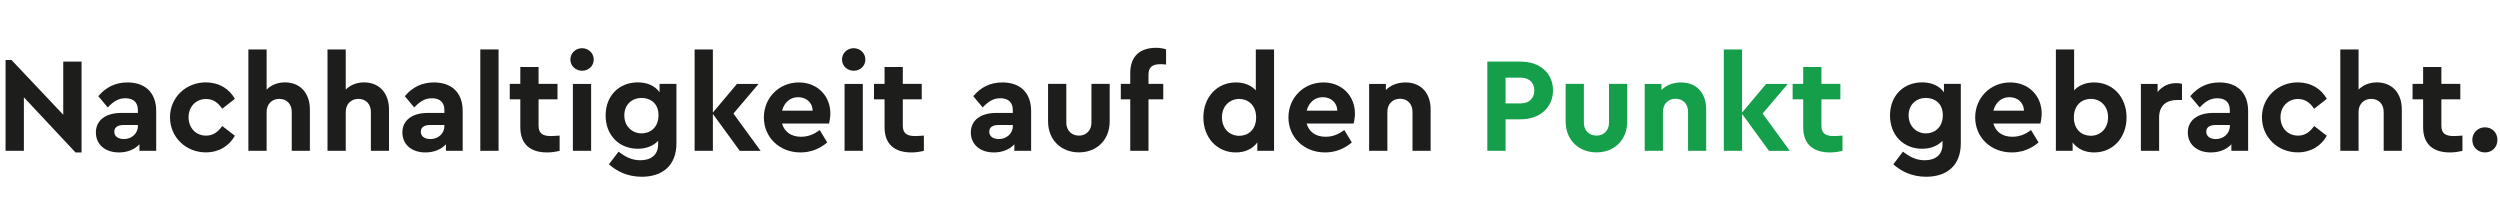
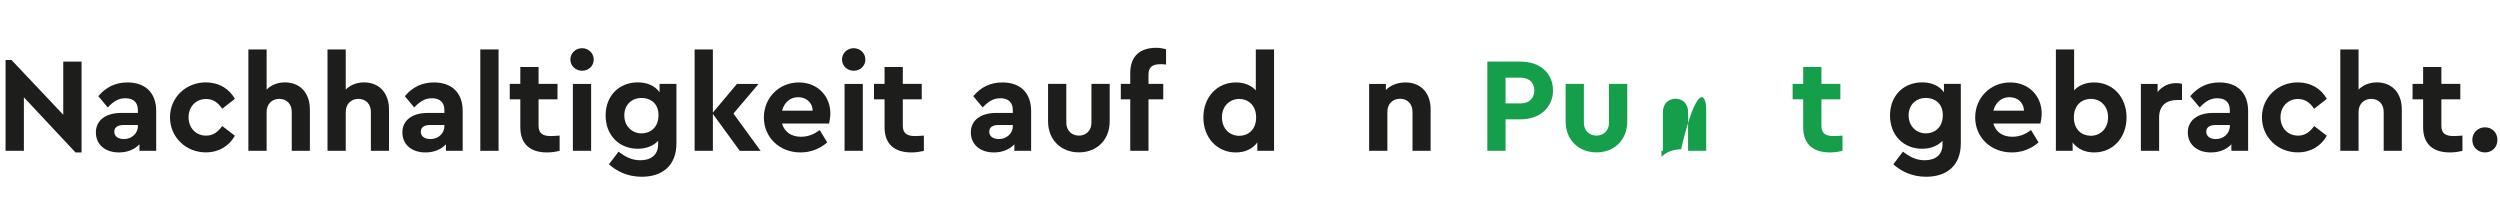
<svg xmlns="http://www.w3.org/2000/svg" version="1.1" id="Ebene_1" x="0px" y="0px" viewBox="0 0 400 35.36" style="enable-background:new 0 0 400 35.36;" xml:space="preserve">
  <style type="text/css">
	.st0{fill:#1D1D1B;}
	.st1{fill:#159F4A;}
</style>
  <g>
    <path class="st0" d="M13.05,9.86v14.53h-0.97l-8.26-8.82v8.56H0.89V9.6h0.95l8.28,8.76v-8.5H13.05z" />
    <path class="st0" d="M24.99,17.77v6.36h-2.68v-1.04c-0.76,0.8-1.88,1.3-3.27,1.3c-2.34,0-3.7-1.38-3.7-3.2   c0-1.95,1.58-3.12,4.04-3.12h2.68V17.6c0-1.17-0.67-1.88-1.99-1.88c-1.15,0-1.95,0.54-2.83,1.47l-1.51-1.8   c1.25-1.49,2.79-2.2,4.67-2.2C23.13,13.19,24.99,14.72,24.99,17.77z M22.07,20.13V20h-2.29c-0.95,0-1.49,0.37-1.49,1.08   c0,0.74,0.63,1.17,1.54,1.17C21.05,22.25,22.07,21.38,22.07,20.13z" />
    <path class="st0" d="M37.58,15.82l-2.03,1.58c-0.61-0.91-1.38-1.56-2.57-1.56c-1.67,0-2.81,1.26-2.81,2.92   c0,1.69,1.15,2.94,2.81,2.94c1.17,0,1.95-0.65,2.57-1.54l2.03,1.56c-0.89,1.6-2.53,2.66-4.65,2.66c-3.2,0-5.73-2.44-5.73-5.62   c0-3.16,2.53-5.58,5.73-5.58C35.07,13.19,36.69,14.22,37.58,15.82z" />
    <path class="st0" d="M49.58,17.49v6.64h-2.9V17.9c0-1.25-0.8-2.08-1.99-2.08c-1.19,0-2.03,0.84-2.03,2.08v6.23h-2.92V7.91h2.92   v6.42c0.71-0.71,1.73-1.15,2.94-1.15C48.05,13.19,49.58,14.92,49.58,17.49z" />
    <path class="st0" d="M62.24,17.49v6.64h-2.9V17.9c0-1.25-0.8-2.08-1.99-2.08c-1.19,0-2.03,0.84-2.03,2.08v6.23H52.4V7.91h2.92v6.42   c0.71-0.71,1.73-1.15,2.94-1.15C60.7,13.19,62.24,14.92,62.24,17.49z" />
    <path class="st0" d="M74.03,17.77v6.36h-2.68v-1.04c-0.76,0.8-1.88,1.3-3.27,1.3c-2.34,0-3.7-1.38-3.7-3.2   c0-1.95,1.58-3.12,4.04-3.12h2.68V17.6c0-1.17-0.67-1.88-1.99-1.88c-1.15,0-1.95,0.54-2.83,1.47l-1.51-1.8   c1.25-1.49,2.79-2.2,4.67-2.2C72.17,13.19,74.03,14.72,74.03,17.77z M71.11,20.13V20h-2.29c-0.95,0-1.49,0.37-1.49,1.08   c0,0.74,0.63,1.17,1.54,1.17C70.1,22.25,71.11,21.38,71.11,20.13z" />
    <path class="st0" d="M79.77,24.13h-2.92V7.91h2.92V24.13z" />
    <path class="st0" d="M89.54,21.69v2.44c-0.61,0.15-1.25,0.26-2.01,0.26c-2.64,0-4.28-1.28-4.28-4.02v-4.48h-1.69v-2.47h1.69v-2.7   h2.92v2.7h3.03v2.47h-3.03v4.22c0,1.23,0.65,1.66,1.99,1.66C88.5,21.77,88.98,21.73,89.54,21.69z" />
    <path class="st0" d="M95,9.53c0,1.02-0.84,1.79-1.86,1.79c-1.04,0-1.88-0.78-1.88-1.79c0-1.04,0.84-1.82,1.88-1.82   C94.15,7.72,95,8.49,95,9.53z M94.58,24.13h-2.92v-10.7h2.92V24.13z" />
    <path class="st0" d="M108.23,13.42v9.52c0,3.61-2.31,5.34-5.54,5.34c-2.34,0-4.04-0.91-5.26-1.99l1.54-2.03   c1.06,0.82,2.1,1.38,3.48,1.38c1.64,0,2.85-0.8,2.85-2.53v-0.58c-0.76,0.82-1.92,1.27-3.27,1.27c-2.94,0-5.13-2.14-5.13-5.32   c0-3.22,2.21-5.3,5.13-5.3c1.56,0,2.77,0.56,3.5,1.58v-1.34H108.23z M105.36,18.44c0-1.97-1.36-2.77-2.7-2.77   c-1.51,0-2.77,1.02-2.77,2.79s1.28,2.88,2.77,2.88C104.02,21.34,105.36,20.41,105.36,18.44z" />
    <path class="st0" d="M118.36,24.13l-4.3-5.9v5.9h-2.92V7.91h2.92v10.1l3.85-4.58h3.46l-4.02,4.74l4.35,5.97H118.36z" />
    <path class="st0" d="M132.66,19.76h-7.53c0.37,1.36,1.49,2.12,3.03,2.12c1.17,0,2.12-0.41,2.99-1.08l1.21,1.99   c-1.21,1.02-2.64,1.6-4.28,1.6c-3.4,0-5.86-2.44-5.86-5.6s2.44-5.6,5.6-5.6c3.01,0,5.04,2.2,5.04,4.97   C132.85,18.76,132.74,19.39,132.66,19.76z M125.13,17.71h4.89c-0.02-1.36-1.08-2.16-2.31-2.16   C126.47,15.54,125.48,16.36,125.13,17.71z" />
    <path class="st0" d="M138.46,9.53c0,1.02-0.84,1.79-1.86,1.79c-1.04,0-1.88-0.78-1.88-1.79c0-1.04,0.84-1.82,1.88-1.82   C137.61,7.72,138.46,8.49,138.46,9.53z M138.05,24.13h-2.92v-10.7h2.92V24.13z" />
    <path class="st0" d="M147.82,21.69v2.44c-0.61,0.15-1.25,0.26-2.01,0.26c-2.64,0-4.28-1.28-4.28-4.02v-4.48h-1.69v-2.47h1.69v-2.7   h2.92v2.7h3.03v2.47h-3.03v4.22c0,1.23,0.65,1.66,1.99,1.66C146.79,21.77,147.26,21.73,147.82,21.69z" />
    <path class="st0" d="M164.98,17.77v6.36h-2.68v-1.04c-0.76,0.8-1.88,1.3-3.27,1.3c-2.34,0-3.7-1.38-3.7-3.2   c0-1.95,1.58-3.12,4.04-3.12h2.68V17.6c0-1.17-0.67-1.88-1.99-1.88c-1.15,0-1.95,0.54-2.83,1.47l-1.51-1.8   c1.25-1.49,2.79-2.2,4.67-2.2C163.12,13.19,164.98,14.72,164.98,17.77z M162.06,20.13V20h-2.29c-0.95,0-1.49,0.37-1.49,1.08   c0,0.74,0.63,1.17,1.54,1.17C161.04,22.25,162.06,21.38,162.06,20.13z" />
    <path class="st0" d="M177.55,19.41c0,3.03-2.12,4.97-4.91,4.97c-2.83,0-4.95-1.95-4.95-4.97v-5.99h2.92v6.23   c0,1.26,0.89,2.05,2.03,2.05c1.1,0,1.99-0.8,1.99-2.05v-6.23h2.92V19.41z" />
    <path class="st0" d="M183.76,11.93v1.49h2.36v2.47h-2.36v8.24h-2.92v-8.24h-1.51v-2.47h1.51v-1.75c0-2.75,1.64-4.02,4.13-4.02   c0.67,0,1.19,0.11,1.6,0.24v2.44c-0.32-0.04-0.58-0.06-0.86-0.06C184.41,10.27,183.76,10.7,183.76,11.93z" />
    <path class="st0" d="M203.85,7.91v16.22h-2.68v-1.34c-0.74,1.02-1.95,1.6-3.44,1.6c-3.03,0-5.19-2.38-5.19-5.6s2.16-5.6,5.19-5.6   c1.34,0,2.47,0.45,3.2,1.27V7.91H203.85z M200.98,18.79c0-2.03-1.36-2.96-2.7-2.96c-1.51,0-2.77,1.12-2.77,2.94   c0,1.82,1.23,2.96,2.77,2.96C199.61,21.73,200.98,20.84,200.98,18.79z" />
-     <path class="st0" d="M216.59,19.76h-7.53c0.37,1.36,1.49,2.12,3.03,2.12c1.17,0,2.12-0.41,2.99-1.08l1.21,1.99   c-1.21,1.02-2.64,1.6-4.28,1.6c-3.4,0-5.86-2.44-5.86-5.6s2.44-5.6,5.6-5.6c3.01,0,5.04,2.2,5.04,4.97   C216.79,18.76,216.68,19.39,216.59,19.76z M209.07,17.71h4.89c-0.02-1.36-1.08-2.16-2.31-2.16   C210.41,15.54,209.41,16.36,209.07,17.71z" />
    <path class="st0" d="M228.9,17.49v6.64h-2.9v-6.25c0-1.23-0.8-2.08-1.99-2.08c-1.19,0-2.03,0.84-2.03,2.08v6.25h-2.92v-10.7h2.68   v0.97c0.73-0.74,1.82-1.21,3.13-1.21C227.39,13.19,228.9,14.92,228.9,17.49z" />
    <path class="st1" d="M248.48,14.46c0,2.75-2.14,4.63-5.15,4.63h-2.44v5.04h-2.92V9.86h5.36C246.34,9.86,248.48,11.67,248.48,14.46z    M240.89,12.43v4.11h2.44c1.36,0,2.16-0.84,2.16-2.08c0-1.19-0.8-2.03-2.16-2.03H240.89z" />
    <path class="st1" d="M260.36,19.41c0,3.03-2.12,4.97-4.91,4.97c-2.83,0-4.95-1.95-4.95-4.97v-5.99h2.92v6.23   c0,1.26,0.89,2.05,2.03,2.05c1.1,0,1.99-0.8,1.99-2.05v-6.23h2.92V19.41z" />
-     <path class="st1" d="M272.99,17.49v6.64h-2.9v-6.25c0-1.23-0.8-2.08-1.99-2.08c-1.19,0-2.03,0.84-2.03,2.08v6.25h-2.92v-10.7h2.68   v0.97c0.73-0.74,1.82-1.21,3.14-1.21C271.48,13.19,272.99,14.92,272.99,17.49z" />
-     <path class="st1" d="M283.03,24.13l-4.3-5.9v5.9h-2.92V7.91h2.92v10.1l3.85-4.58h3.46l-4.02,4.74l4.35,5.97H283.03z" />
+     <path class="st1" d="M272.99,17.49v6.64h-2.9v-6.25c0-1.23-0.8-2.08-1.99-2.08c-1.19,0-2.03,0.84-2.03,2.08v6.25h-2.92h2.68   v0.97c0.73-0.74,1.82-1.21,3.14-1.21C271.48,13.19,272.99,14.92,272.99,17.49z" />
    <path class="st1" d="M294.8,21.69v2.44c-0.61,0.15-1.25,0.26-2.01,0.26c-2.64,0-4.28-1.28-4.28-4.02v-4.48h-1.69v-2.47h1.69v-2.7   h2.92v2.7h3.03v2.47h-3.03v4.22c0,1.23,0.65,1.66,1.99,1.66C293.76,21.77,294.24,21.73,294.8,21.69z" />
    <path class="st0" d="M313.73,13.42v9.52c0,3.61-2.31,5.34-5.54,5.34c-2.34,0-4.04-0.91-5.26-1.99l1.54-2.03   c1.06,0.82,2.1,1.38,3.48,1.38c1.64,0,2.85-0.8,2.85-2.53v-0.58c-0.76,0.82-1.92,1.27-3.27,1.27c-2.94,0-5.13-2.14-5.13-5.32   c0-3.22,2.21-5.3,5.13-5.3c1.56,0,2.77,0.56,3.5,1.58v-1.34H313.73z M310.85,18.44c0-1.97-1.36-2.77-2.7-2.77   c-1.51,0-2.77,1.02-2.77,2.79s1.28,2.88,2.77,2.88C309.51,21.34,310.85,20.41,310.85,18.44z" />
    <path class="st0" d="M326.47,19.76h-7.53c0.37,1.36,1.49,2.12,3.03,2.12c1.17,0,2.12-0.41,2.99-1.08l1.21,1.99   c-1.21,1.02-2.64,1.6-4.28,1.6c-3.4,0-5.86-2.44-5.86-5.6s2.44-5.6,5.6-5.6c3.01,0,5.04,2.2,5.04,4.97   C326.66,18.76,326.56,19.39,326.47,19.76z M318.94,17.71h4.89c-0.02-1.36-1.08-2.16-2.31-2.16   C320.29,15.54,319.29,16.36,318.94,17.71z" />
    <path class="st0" d="M340.25,18.79c0,3.22-2.16,5.6-5.19,5.6c-1.47,0-2.7-0.58-3.44-1.6v1.34h-2.68V7.91h2.92v6.55   c0.74-0.82,1.86-1.27,3.2-1.27C338.09,13.19,340.25,15.57,340.25,18.79z M337.29,18.76c0-1.82-1.25-2.94-2.77-2.94   c-1.36,0-2.7,0.93-2.7,2.96c0,2.05,1.36,2.94,2.7,2.94C336.05,21.73,337.29,20.58,337.29,18.76z" />
    <path class="st0" d="M349.12,13.42V16h-0.78c-1.69,0-2.88,0.87-2.88,2.79v5.34h-2.92v-10.7h2.68v1.3c0.71-0.93,1.77-1.43,2.94-1.43   C348.56,13.29,348.84,13.34,349.12,13.42z" />
    <path class="st0" d="M359.7,17.77v6.36h-2.68v-1.04c-0.76,0.8-1.88,1.3-3.27,1.3c-2.34,0-3.7-1.38-3.7-3.2   c0-1.95,1.58-3.12,4.04-3.12h2.68V17.6c0-1.17-0.67-1.88-1.99-1.88c-1.15,0-1.95,0.54-2.83,1.47l-1.51-1.8   c1.25-1.49,2.79-2.2,4.67-2.2C357.84,13.19,359.7,14.72,359.7,17.77z M356.78,20.13V20h-2.29c-0.95,0-1.49,0.37-1.49,1.08   c0,0.74,0.63,1.17,1.54,1.17C355.76,22.25,356.78,21.38,356.78,20.13z" />
    <path class="st0" d="M372.29,15.82l-2.03,1.58c-0.61-0.91-1.38-1.56-2.57-1.56c-1.67,0-2.81,1.26-2.81,2.92   c0,1.69,1.15,2.94,2.81,2.94c1.17,0,1.95-0.65,2.57-1.54l2.03,1.56c-0.89,1.6-2.53,2.66-4.65,2.66c-3.2,0-5.73-2.44-5.73-5.62   c0-3.16,2.53-5.58,5.73-5.58C369.78,13.19,371.4,14.22,372.29,15.82z" />
    <path class="st0" d="M384.29,17.49v6.64h-2.9V17.9c0-1.25-0.8-2.08-1.99-2.08c-1.19,0-2.03,0.84-2.03,2.08v6.23h-2.92V7.91h2.92   v6.42c0.71-0.71,1.73-1.15,2.94-1.15C382.76,13.19,384.29,14.92,384.29,17.49z" />
    <path class="st0" d="M393.99,21.69v2.44c-0.61,0.15-1.25,0.26-2.01,0.26c-2.64,0-4.28-1.28-4.28-4.02v-4.48h-1.69v-2.47h1.69v-2.7   h2.92v2.7h3.03v2.47h-3.03v4.22c0,1.23,0.65,1.66,1.99,1.66C392.95,21.77,393.43,21.73,393.99,21.69z" />
    <path class="st0" d="M399.59,22.38c0,1.15-0.84,2.01-1.99,2.01c-1.17,0-2.03-0.86-2.03-2.01c0-1.12,0.87-2.01,2.03-2.01   C398.75,20.37,399.59,21.25,399.59,22.38z" />
  </g>
</svg>